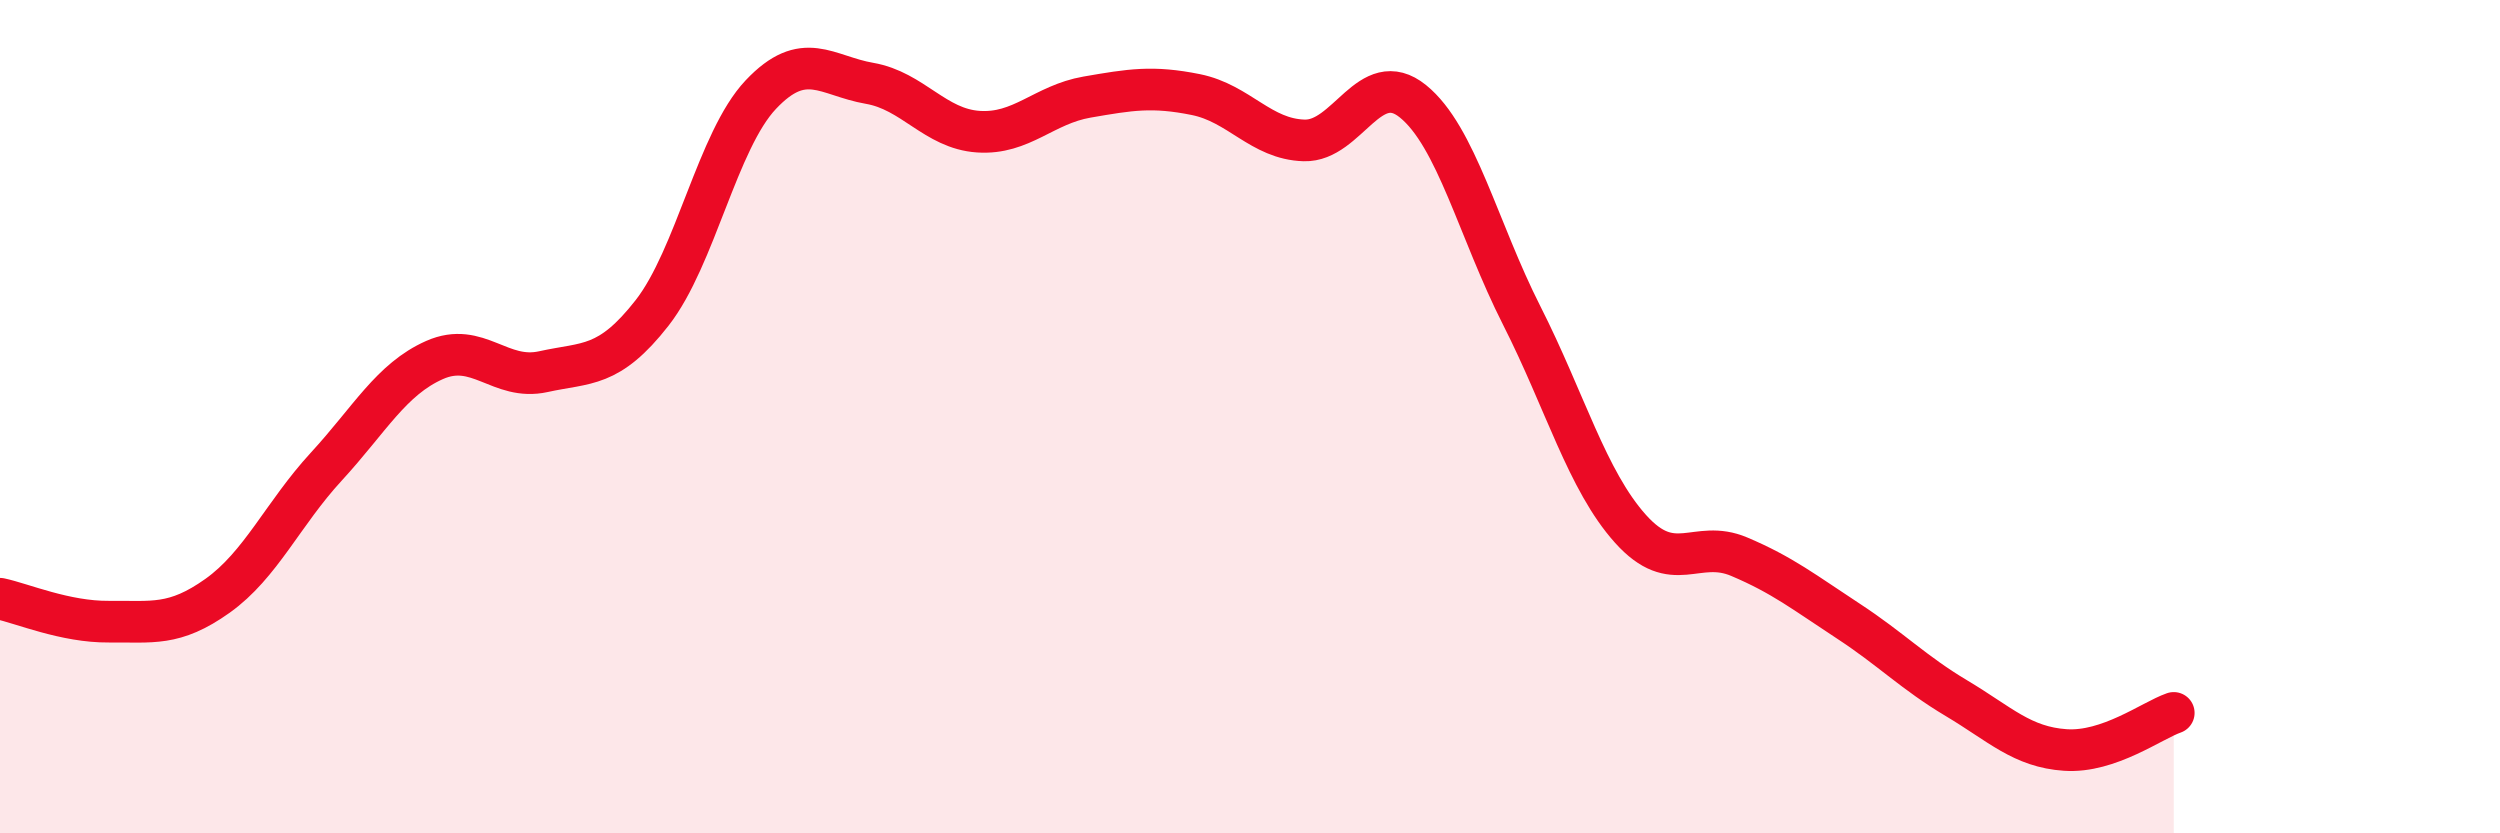
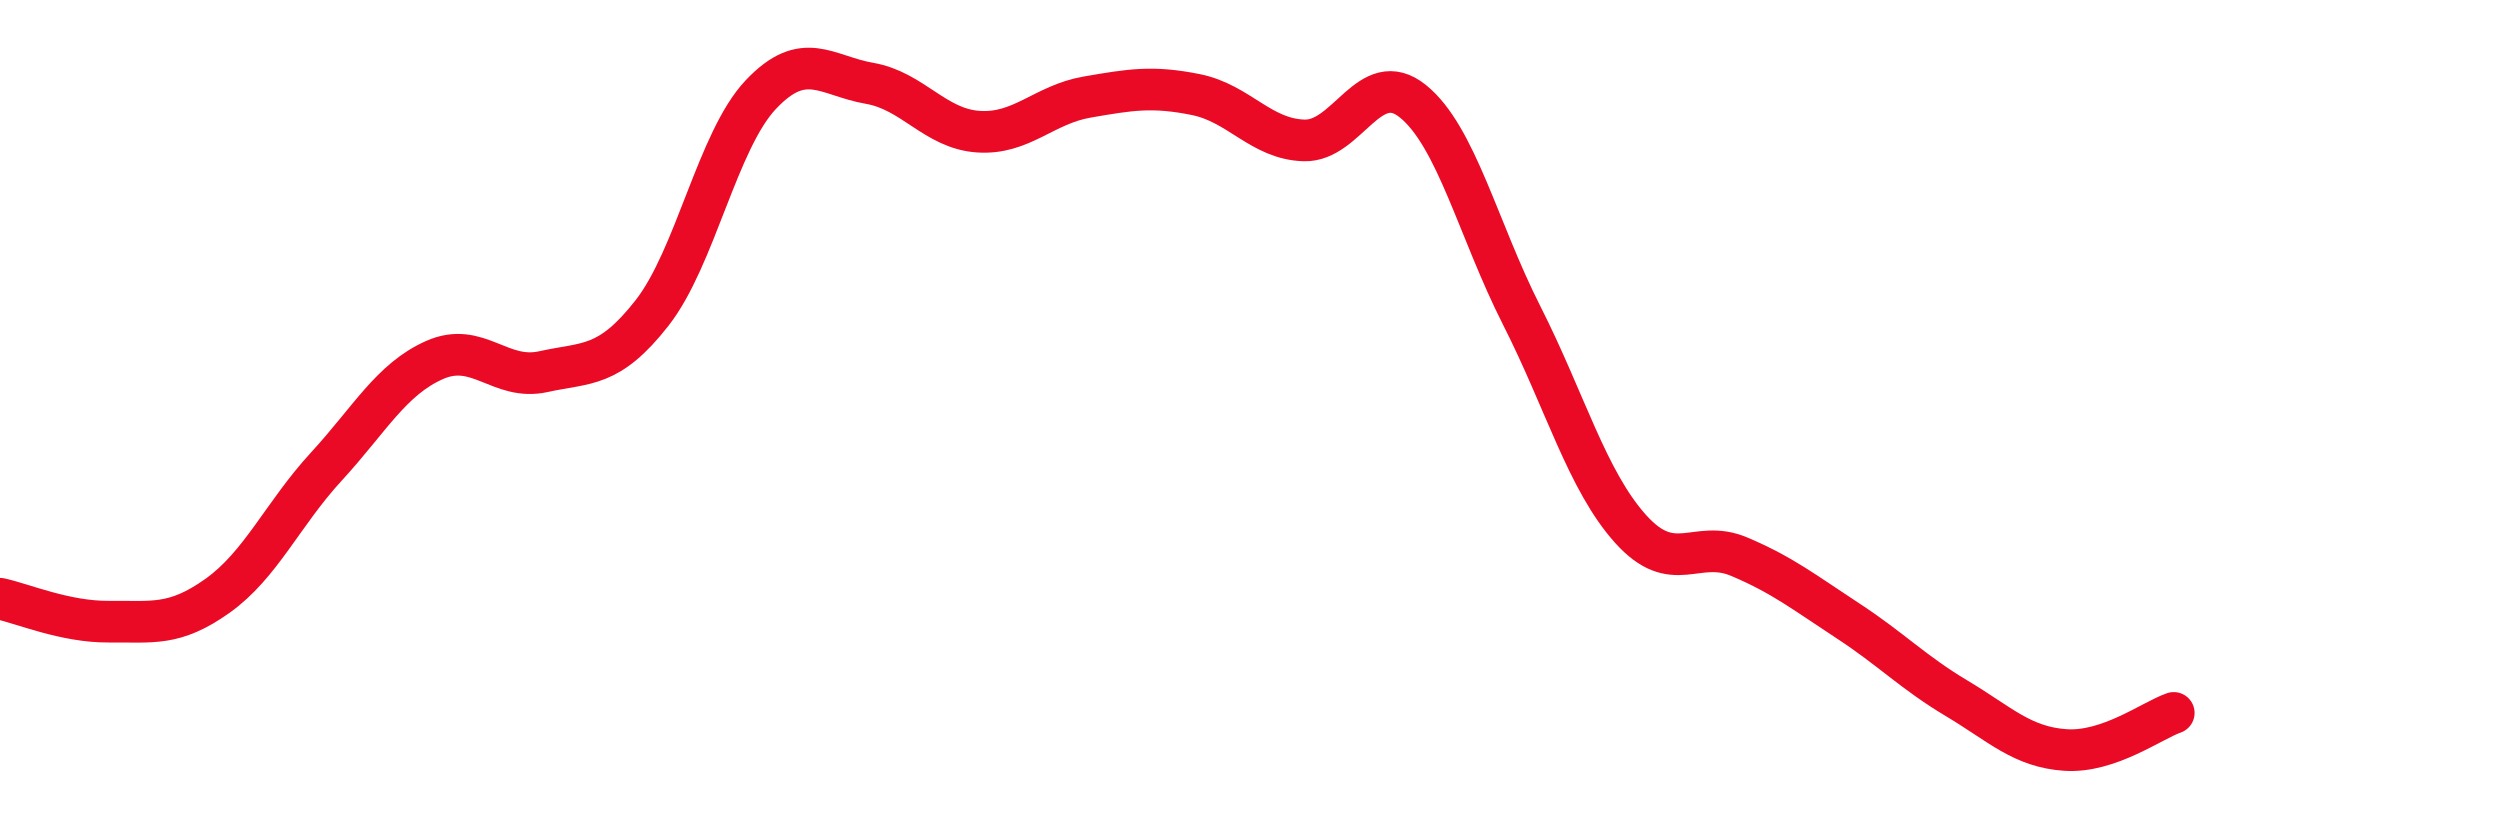
<svg xmlns="http://www.w3.org/2000/svg" width="60" height="20" viewBox="0 0 60 20">
-   <path d="M 0,14.37 C 0.52,14.48 1.57,14.93 2.61,14.92 C 3.65,14.91 4.18,15.04 5.22,14.3 C 6.26,13.56 6.79,12.33 7.83,11.2 C 8.87,10.07 9.39,9.1 10.43,8.64 C 11.47,8.18 12,9.15 13.04,8.92 C 14.08,8.69 14.61,8.84 15.65,7.51 C 16.69,6.18 17.22,3.37 18.26,2.27 C 19.3,1.17 19.83,1.82 20.87,2 C 21.91,2.18 22.44,3.09 23.48,3.16 C 24.52,3.23 25.05,2.51 26.09,2.33 C 27.13,2.15 27.66,2.06 28.7,2.27 C 29.74,2.48 30.26,3.34 31.3,3.37 C 32.34,3.4 32.87,1.59 33.91,2.43 C 34.95,3.27 35.48,5.52 36.52,7.57 C 37.56,9.62 38.09,11.53 39.13,12.69 C 40.17,13.85 40.7,12.92 41.74,13.36 C 42.78,13.8 43.31,14.22 44.35,14.9 C 45.39,15.58 45.92,16.14 46.96,16.76 C 48,17.38 48.53,17.93 49.57,18 C 50.61,18.07 51.65,17.29 52.17,17.11L52.17 20L0 20Z" fill="#EB0A25" opacity="0.1" stroke-linecap="round" stroke-linejoin="round" />
  <path d="M 0,14.37 C 0.52,14.48 1.57,14.93 2.61,14.92 C 3.65,14.91 4.18,15.04 5.22,14.3 C 6.26,13.56 6.79,12.33 7.83,11.2 C 8.87,10.07 9.39,9.1 10.43,8.64 C 11.47,8.18 12,9.15 13.04,8.92 C 14.08,8.69 14.61,8.84 15.65,7.51 C 16.69,6.18 17.22,3.37 18.26,2.27 C 19.3,1.17 19.83,1.82 20.87,2 C 21.91,2.18 22.44,3.09 23.48,3.16 C 24.52,3.23 25.05,2.51 26.09,2.33 C 27.13,2.15 27.66,2.06 28.7,2.27 C 29.74,2.48 30.26,3.34 31.3,3.37 C 32.34,3.4 32.87,1.59 33.91,2.43 C 34.95,3.27 35.48,5.52 36.52,7.57 C 37.56,9.62 38.09,11.53 39.13,12.69 C 40.17,13.85 40.7,12.92 41.74,13.36 C 42.78,13.8 43.31,14.22 44.35,14.9 C 45.39,15.58 45.92,16.14 46.96,16.76 C 48,17.38 48.53,17.93 49.57,18 C 50.61,18.07 51.65,17.29 52.17,17.11" stroke="#EB0A25" stroke-width="1" fill="none" stroke-linecap="round" stroke-linejoin="round" />
</svg>